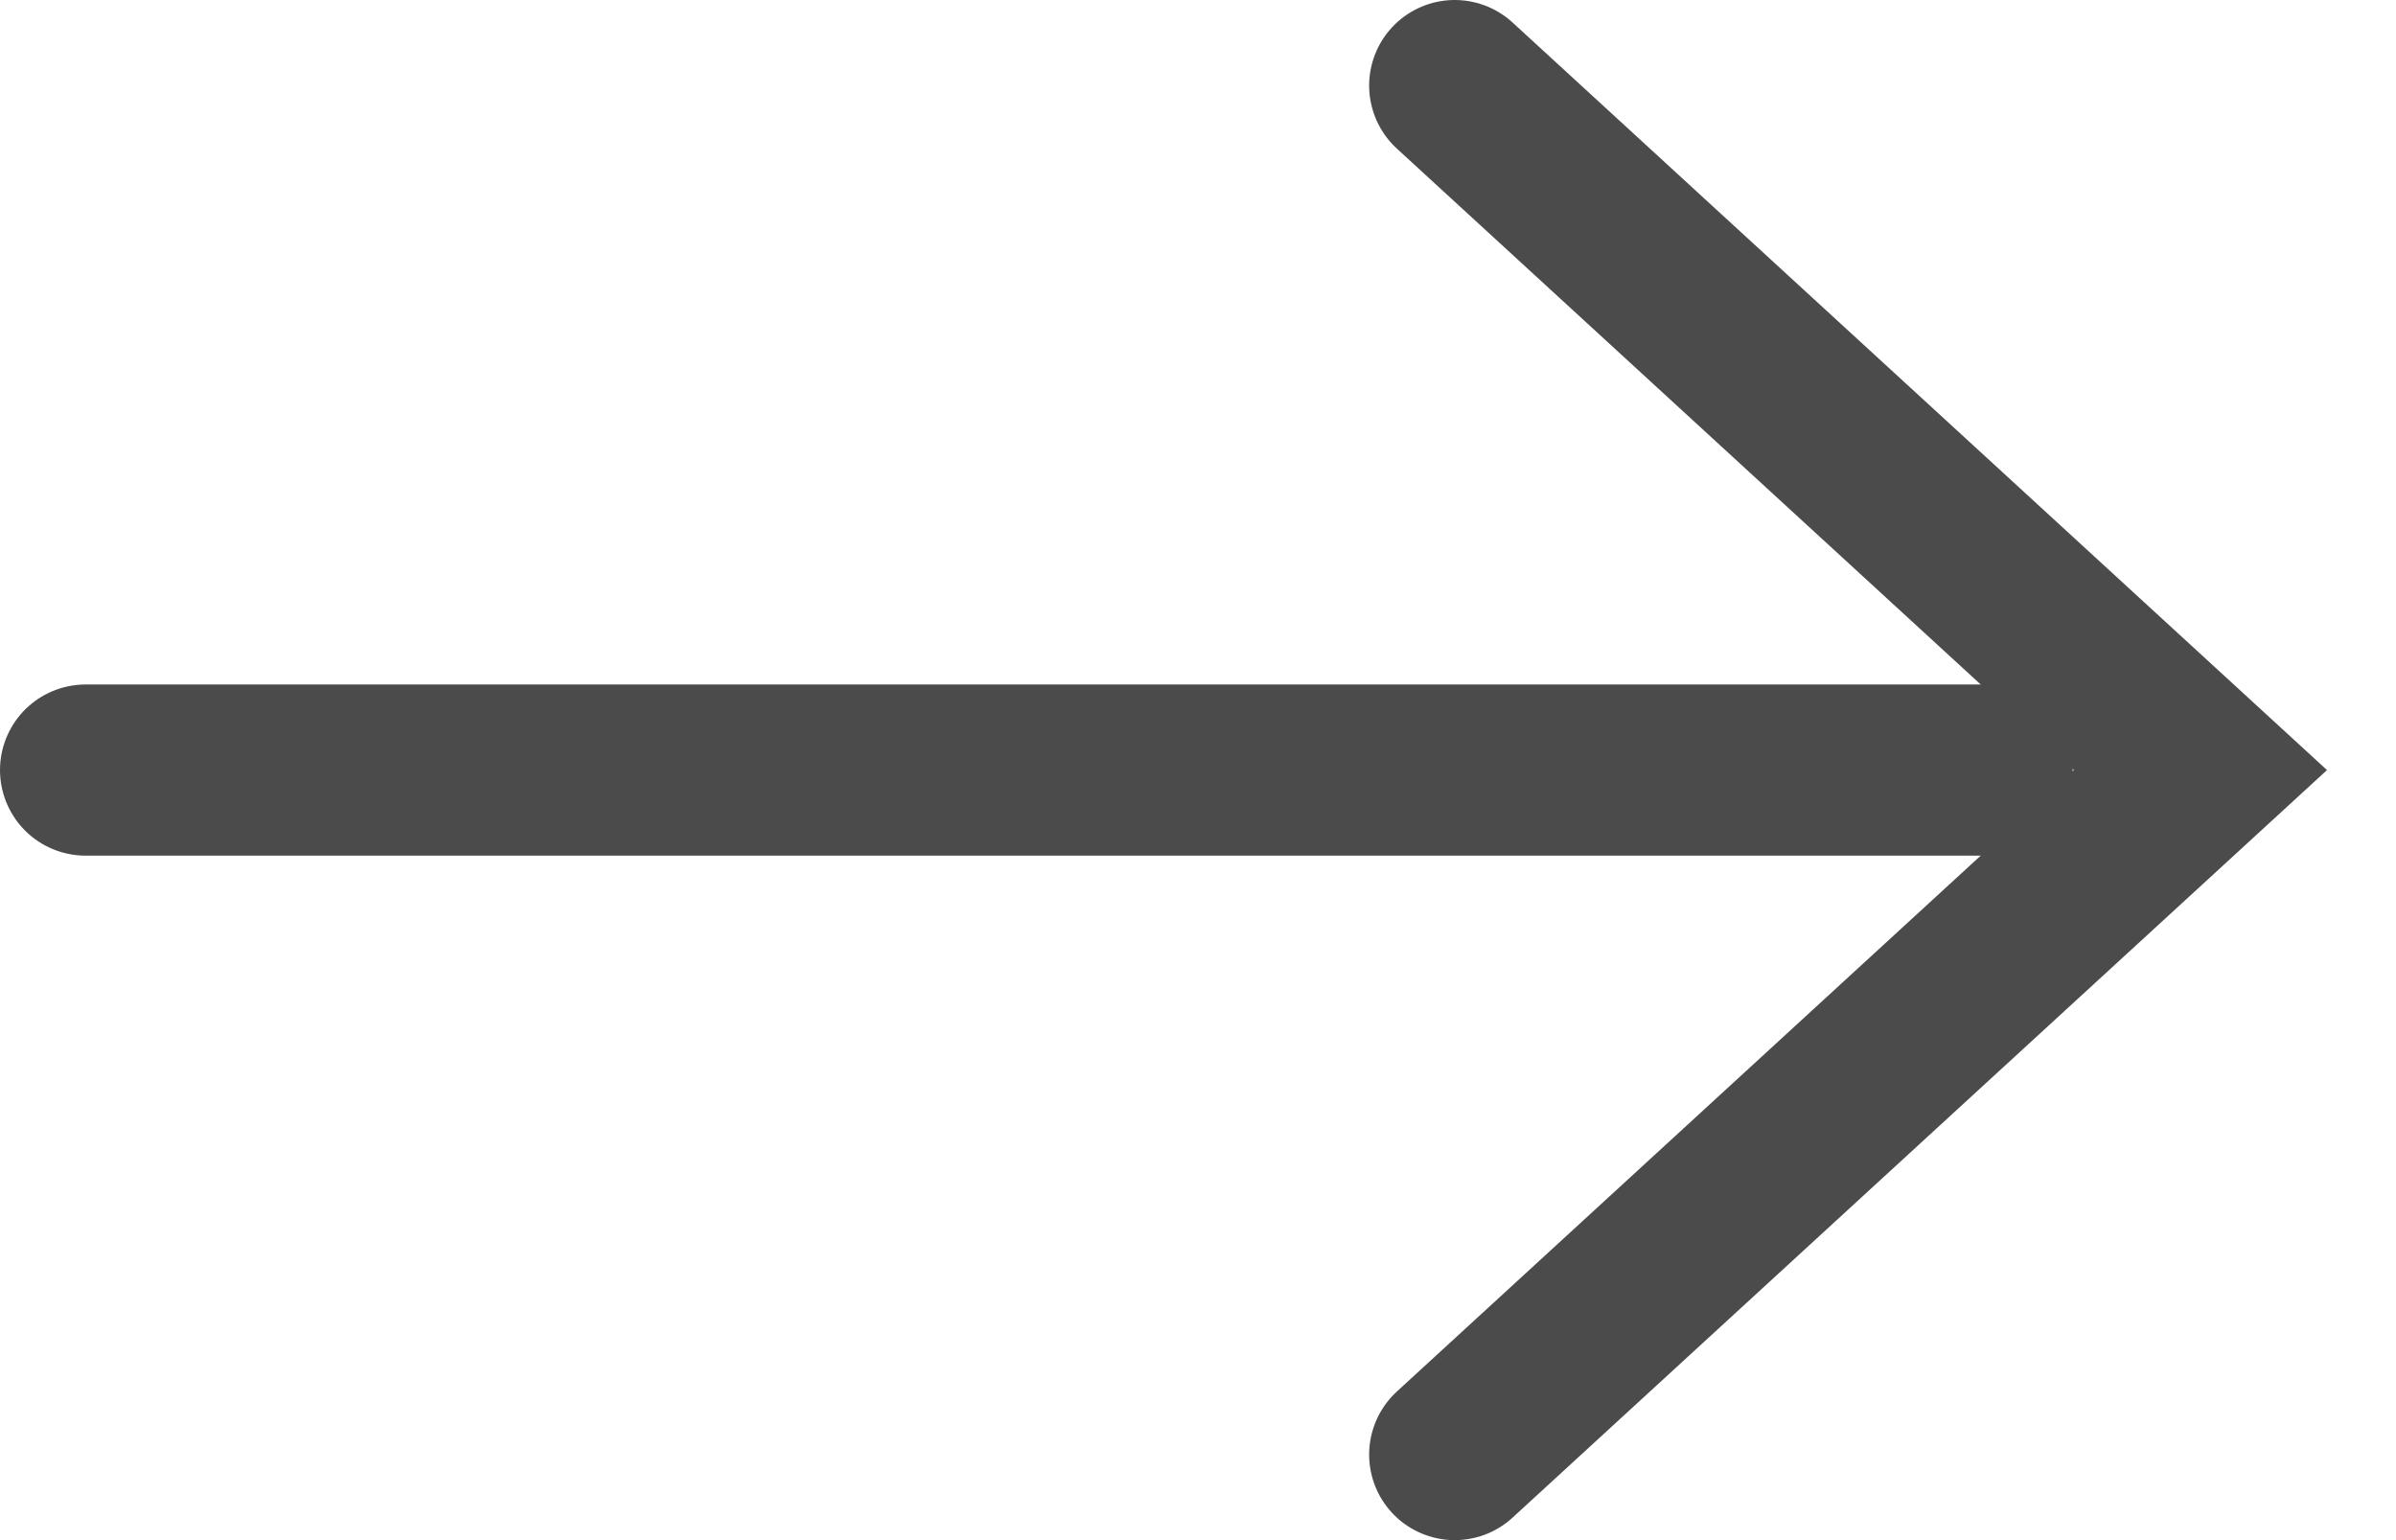
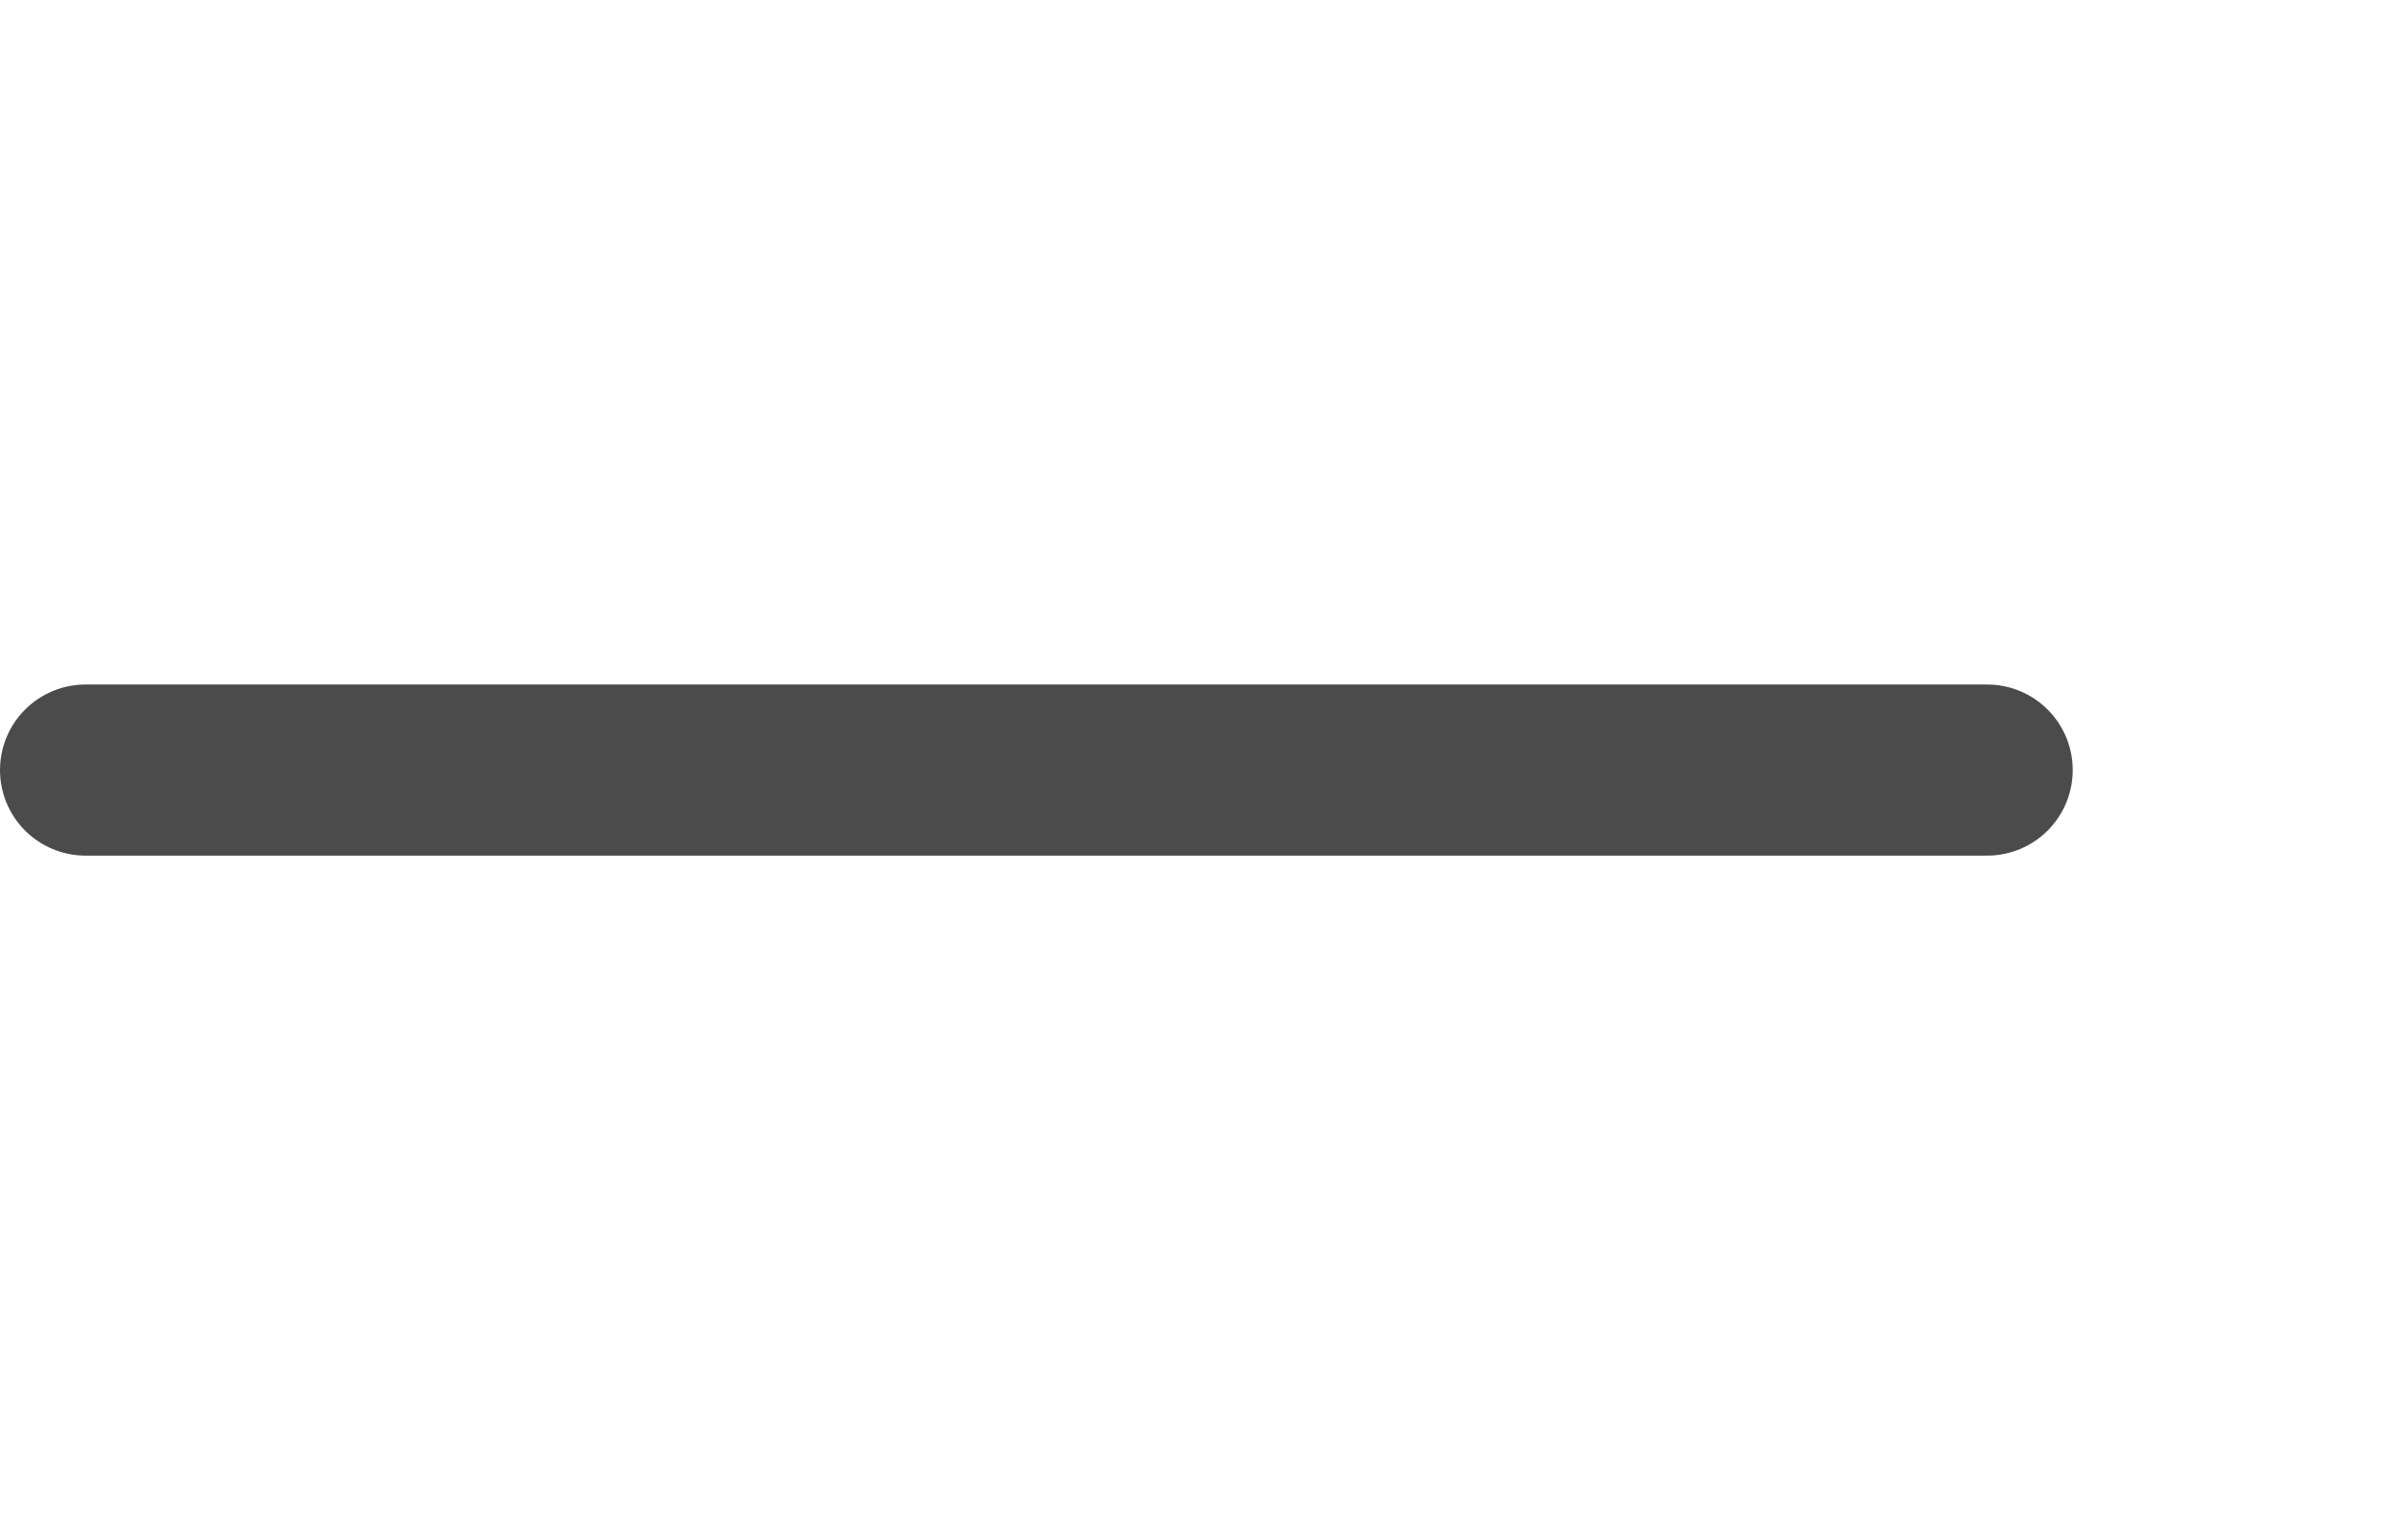
<svg xmlns="http://www.w3.org/2000/svg" width="28px" height="18px" viewBox="0 0 28 18" version="1.1">
  <title>Group 37</title>
  <desc>Created with Sketch.</desc>
  <g id="Desktop---Home" stroke="none" stroke-width="1" fill="none" fill-rule="evenodd" stroke-linecap="round">
    <g id="Home---For-Eqipment-Copy-29" transform="translate(-743, -543)" stroke="#4b4b4b" stroke-width="2">
      <g id="Group-37" transform="translate(744, 544)">
-         <polyline id="next" points="16 0 24.715 8 16 16" />
        <line x1="22.222" y1="8" x2="-1.61648472e-12" y2="8" id="next" transform="translate(11.111, 8) scale(-1, 1) translate(-11.111, -8) " />
      </g>
    </g>
  </g>
</svg>